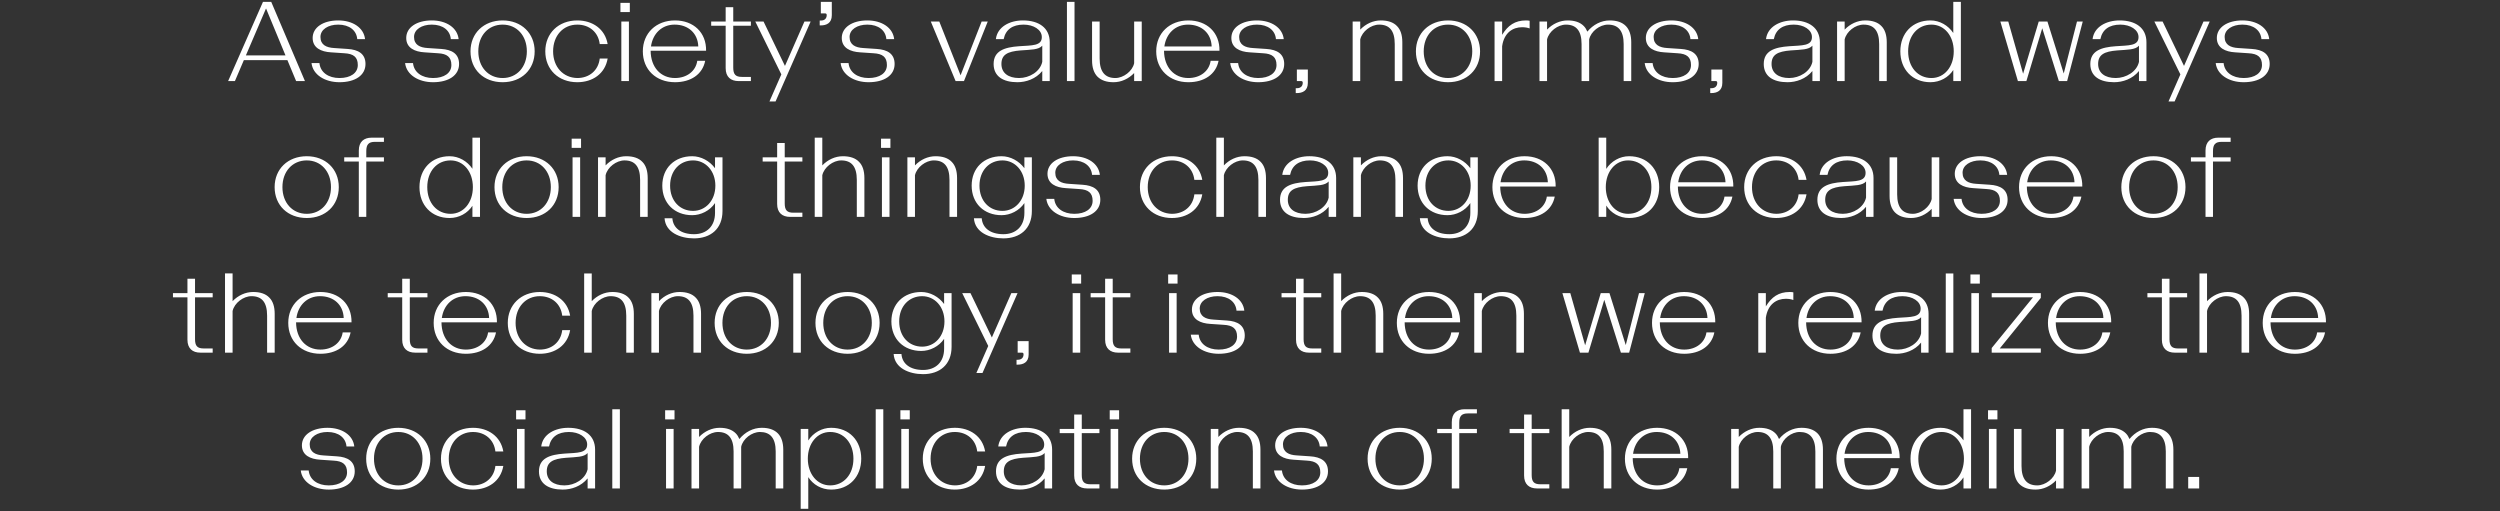
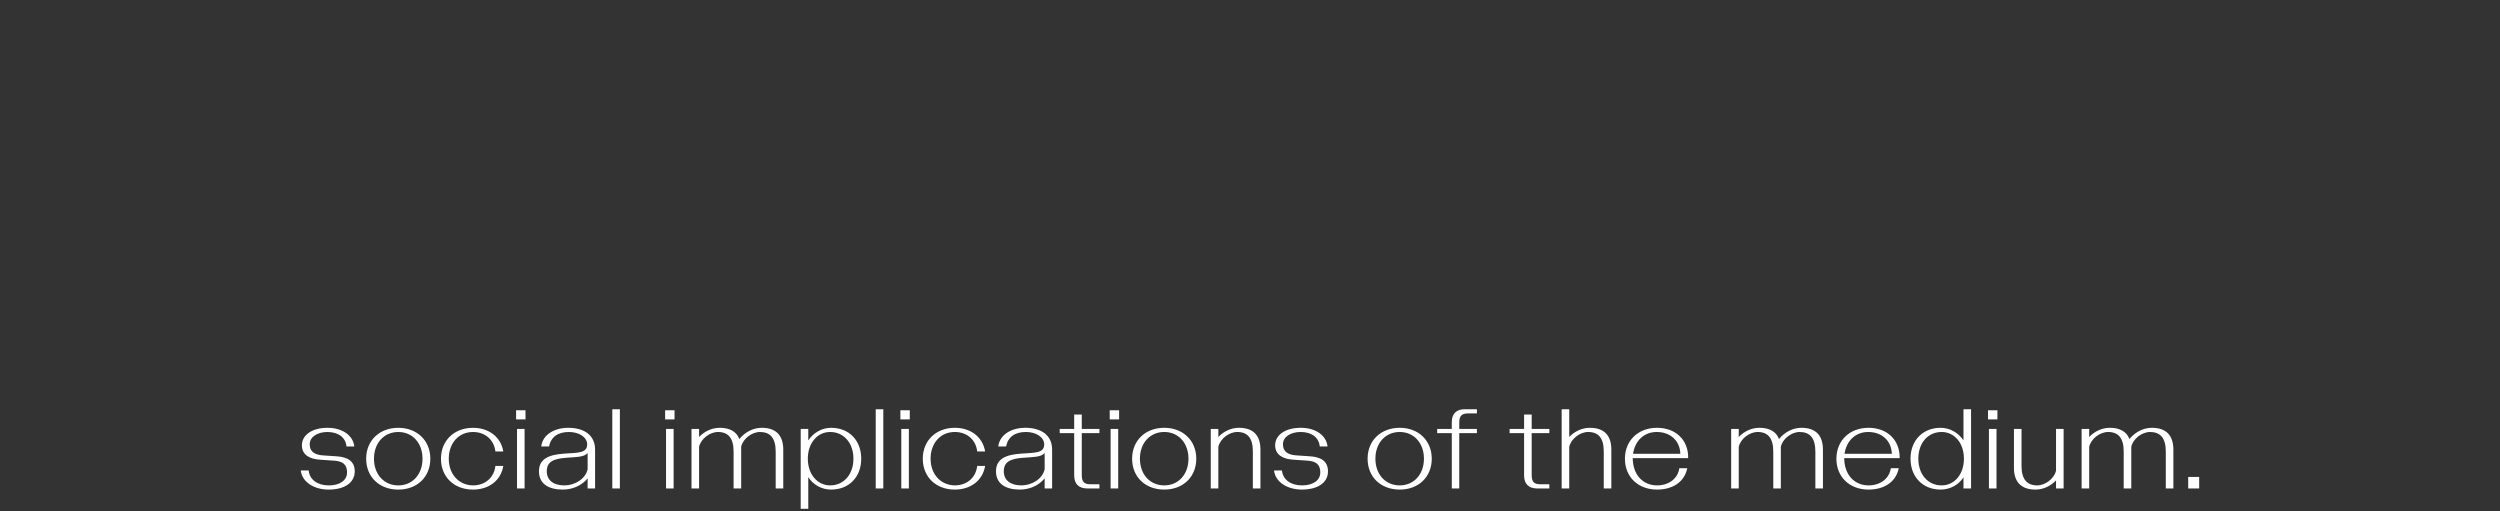
<svg xmlns="http://www.w3.org/2000/svg" id="Layer_1" data-name="Layer 1" width="1440" height="294.382" viewBox="0 0 1440 294.382">
  <rect x="0" y="0" width="1440" height="294.382" fill="#333333" stroke="none" />
  <defs>
    <style>
      .cls-1 {
        fill: #fff;
      }
    </style>
  </defs>
  <path class="cls-1" d="m1260.403,281.346h6.322v-6.648h-6.322v6.648Zm-61.399,0h4.367v-23.985c1.043-4.628,6.192-8.539,10.885-8.539,5.801,0,8.995,3.389,8.995,11.211v21.313h4.367v-23.985c.977-4.628,6.126-8.539,10.819-8.539,5.866,0,9.06,3.455,9.06,11.211v21.313h4.367v-22.356c0-4.171-1.108-7.3-3.063-9.32-2.151-2.217-5.28-3.259-9.321-3.259-4.953,0-9.581,2.411-12.905,6.452-.522-1.238-1.173-2.346-2.021-3.193-2.151-2.217-5.279-3.259-9.32-3.259-4.432,0-8.669,1.955-11.863,5.279v-4.628h-4.367v34.284Zm-26.592.652c4.432,0,8.668-1.955,11.862-5.279v4.627h4.367v-34.284h-4.367v23.986c-.977,4.628-6.192,8.538-10.819,8.538-5.866,0-9.06-3.454-9.06-11.21v-21.314h-4.367v22.357c0,4.106,1.043,7.234,3.063,9.32,2.216,2.216,5.28,3.259,9.321,3.259m-27.309-40.411h5.41v-5.279h-5.41v5.279Zm.521,39.759h4.367v-34.284h-4.367v34.284Zm-40.669-17.142c0-9.059,5.54-15.382,13.426-15.382,7.431,0,12.84,6.453,12.84,15.382s-5.409,15.382-12.84,15.382c-7.886,0-13.426-6.322-13.426-15.382m12.84-17.793c-10.364,0-17.338,7.365-17.338,17.793s6.974,17.794,17.338,17.794c5.54,0,10.428-2.803,13.166-7.039v6.387h4.367v-45.625h-4.367v17.924c-2.933-4.367-7.822-7.234-13.166-7.234m-55.336,14.991c1.043-7.496,6.323-12.58,13.623-12.58,7.821,0,13.361,4.954,13.622,12.58h-27.245Zm13.818,20.596c9.06,0,15.839-4.432,17.403-12.319h-4.563c-.847,5.932-5.996,9.907-12.84,9.907-8.147,0-13.948-6.126-14.013-15.708h31.937c.196-10.493-7.235-17.467-17.924-17.467-10.885,0-18.51,7.365-18.51,17.793,0,10.559,7.625,17.794,18.51,17.794m-79.126-.652h4.367v-23.985c1.043-4.628,6.192-8.539,10.885-8.539,5.8,0,8.994,3.389,8.994,11.211v21.313h4.367v-23.985c.978-4.628,6.127-8.539,10.82-8.539,5.866,0,9.06,3.455,9.06,11.211v21.313h4.367v-22.356c0-4.171-1.109-7.3-3.064-9.32-2.151-2.217-5.279-3.259-9.32-3.259-4.954,0-9.582,2.411-12.906,6.452-.521-1.238-1.173-2.346-2.02-3.193-2.151-2.217-5.28-3.259-9.321-3.259-4.432,0-8.668,1.955-11.862,5.279v-4.628h-4.367v34.284Zm-56.509-19.944c1.043-7.496,6.322-12.58,13.622-12.58,7.821,0,13.362,4.954,13.622,12.58h-27.244Zm13.818,20.596c9.059,0,15.838-4.432,17.402-12.319h-4.562c-.848,5.932-5.997,9.907-12.84,9.907-8.148,0-13.949-6.126-14.014-15.708h31.938c.195-10.493-7.235-17.467-17.924-17.467-10.885,0-18.511,7.365-18.511,17.793,0,10.559,7.626,17.794,18.511,17.794m-50.578-30.308v-15.969h-4.367v45.625h4.367v-23.985c1.042-4.628,6.192-8.539,10.884-8.539,5.866,0,8.995,3.389,8.995,11.211v21.313h4.367v-22.356c0-4.171-1.043-7.3-3.064-9.32-2.085-2.217-5.279-3.259-9.32-3.259-4.432,0-8.669,1.955-11.862,5.279m-18.576,29.656h7.105v-2.411h-5.215c-3.65,0-4.953-1.499-4.953-5.345v-24.116h10.168v-2.412h-10.168v-8.277h-4.367v8.277h-8.343v2.412h8.343v24.442c0,5.019,2.933,7.43,7.43,7.43m-44.777,0v-31.872h10.167v-2.412h-10.167v-3.584c0-3.846,1.368-5.345,4.953-5.345h5.214v-2.412h-7.104c-4.497,0-7.365,2.412-7.365,7.431v3.91h-8.408v2.412h8.408v31.872h4.302Zm-48.298-17.142c0-9.059,5.801-15.382,14.014-15.382,8.147,0,13.948,6.323,13.948,15.382s-5.801,15.382-13.948,15.382c-8.213,0-14.014-6.322-14.014-15.382m14.014,17.794c10.819,0,18.445-7.235,18.445-17.794,0-10.428-7.626-17.793-18.445-17.793-10.885,0-18.511,7.365-18.511,17.793,0,10.559,7.626,17.794,18.511,17.794m-56.314,0c9.06,0,14.991-3.976,14.991-10.494,0-5.866-4.106-8.277-10.298-8.668l-7.756-.522c-4.498-.261-7.887-1.825-7.887-6.387,0-4.302,4.432-7.105,10.233-7.105,6.453,0,10.559,3.389,10.95,8.343h4.497c-.717-6.583-7.104-10.754-15.447-10.754-8.734,0-14.73,4.041-14.73,10.102,0,5.736,4.888,7.952,10.559,8.278l7.691.521c5.279.261,7.756,2.216,7.756,6.779,0,4.628-4.171,7.495-10.559,7.495s-11.015-3.259-11.537-8.603h-4.562c.782,6.778,7.756,11.015,16.099,11.015m-52.533-.652h4.367v-23.985c1.042-4.628,6.191-8.539,10.884-8.539,5.866,0,8.995,3.389,8.995,11.211v21.313h4.367v-22.356c0-4.171-1.043-7.3-3.063-9.32-2.086-2.217-5.28-3.259-9.321-3.259-4.432,0-8.669,1.955-11.862,5.279v-4.628h-4.367v34.284Zm-40.802-17.142c0-9.059,5.801-15.382,14.013-15.382,8.147,0,13.948,6.323,13.948,15.382s-5.801,15.382-13.948,15.382c-8.212,0-14.013-6.322-14.013-15.382m14.013,17.794c10.82,0,18.446-7.235,18.446-17.794,0-10.428-7.626-17.793-18.446-17.793-10.885,0-18.511,7.365-18.511,17.793,0,10.559,7.626,17.794,18.511,17.794m-31.415-40.411h5.41v-5.279h-5.41v5.279Zm.521,39.759h4.367v-34.284h-4.367v34.284Zm-13.556,0h7.105v-2.411h-5.215c-3.65,0-4.953-1.499-4.953-5.345v-24.116h10.168v-2.412h-10.168v-8.277h-4.367v8.277h-8.343v2.412h8.343v24.442c0,5.019,2.933,7.43,7.43,7.43m-47.97-9.842c0-5.344,3.454-7.235,11.08-7.821,5.996-.456,10.363-.326,12.449-2.738v9.321c-1.238,5.67-7.43,9.32-13.362,9.32-6.322,0-10.167-2.998-10.167-8.082m9.19,10.494c4.953,0,10.559-1.825,14.339-6.453v5.801h4.302v-22.356c0-8.343-6.322-12.579-15.447-12.579-7.692,0-14.731,3.715-15.578,10.754h4.497c1.108-5.475,5.084-8.343,11.472-8.343,5.735,0,10.493,2.933,10.493,7.17,0,5.149-5.605,4.758-13.101,5.279-8.473.587-14.665,2.673-14.665,10.233,0,7.105,5.475,10.494,13.688,10.494m-37.413,0c8.734,0,15.969-4.823,17.468-13.622h-4.562c-.782,6.843-5.997,11.21-12.906,11.21-8.147-.13-13.948-6.387-13.948-15.382,0-9.059,5.801-15.382,13.948-15.382,6.975,0,12.124,4.432,12.906,11.211h4.562c-1.499-8.734-8.734-13.622-17.468-13.622-10.819,0-18.445,7.365-18.445,17.793,0,10.559,7.626,17.794,18.445,17.794m-31.349-40.411h5.41v-5.279h-5.41v5.279Zm.521,39.759h4.367v-34.284h-4.367v34.284Zm-14.729,0h4.367v-45.625h-4.367v45.625Zm-39.107-17.142c0-8.929,5.475-15.382,12.84-15.382,7.887,0,13.427,6.323,13.427,15.382s-5.54,15.382-13.427,15.382c-7.365,0-12.84-6.452-12.84-15.382m13.427-17.793c-5.345,0-10.299,2.867-13.166,7.3v-6.649h-4.367v46.016h4.367v-18.25c2.737,4.302,7.56,7.17,13.166,7.17,10.428,0,17.337-7.365,17.337-17.794s-6.909-17.793-17.337-17.793m-80.43,34.935h4.367v-23.985c1.043-4.628,6.192-8.539,10.885-8.539,5.8,0,8.994,3.389,8.994,11.211v21.313h4.367v-23.985c.978-4.628,6.127-8.539,10.82-8.539,5.866,0,9.06,3.455,9.06,11.211v21.313h4.366v-22.356c0-4.171-1.108-7.3-3.063-9.32-2.151-2.217-5.279-3.259-9.32-3.259-4.954,0-9.582,2.411-12.906,6.452-.521-1.238-1.173-2.346-2.02-3.193-2.151-2.217-5.28-3.259-9.321-3.259-4.432,0-8.668,1.955-11.862,5.279v-4.628h-4.367v34.284Zm-15.186-39.759h5.41v-5.279h-5.41v5.279Zm.522,39.759h4.367v-34.284h-4.367v34.284Zm-30.96,0h4.367v-45.625h-4.367v45.625Zm-37.738-9.842c0-5.344,3.455-7.235,11.08-7.821,5.997-.456,10.364-.326,12.449-2.738v9.321c-1.238,5.67-7.43,9.32-13.361,9.32-6.322,0-10.168-2.998-10.168-8.082m9.19,10.494c4.954,0,10.559-1.825,14.339-6.453v5.801h4.302v-22.356c0-8.343-6.322-12.579-15.447-12.579-7.691,0-14.73,3.715-15.578,10.754h4.498c1.108-5.475,5.084-8.343,11.471-8.343,5.736,0,10.494,2.933,10.494,7.17,0,5.149-5.606,4.758-13.101,5.279-8.473.587-14.665,2.673-14.665,10.233,0,7.105,5.475,10.494,13.687,10.494m-26.853-40.411h5.41v-5.279h-5.41v5.279Zm.522,39.759h4.367v-34.284h-4.367v34.284Zm-25.355.652c8.734,0,15.969-4.823,17.468-13.622h-4.562c-.782,6.843-5.997,11.21-12.906,11.21-8.147-.13-13.948-6.387-13.948-15.382,0-9.059,5.801-15.382,13.948-15.382,6.974,0,12.124,4.432,12.906,11.211h4.562c-1.499-8.734-8.734-13.622-17.468-13.622-10.819,0-18.445,7.365-18.445,17.793,0,10.559,7.626,17.794,18.445,17.794m-57.03-17.794c0-9.059,5.8-15.382,14.013-15.382,8.147,0,13.948,6.323,13.948,15.382s-5.801,15.382-13.948,15.382c-8.213,0-14.013-6.322-14.013-15.382m14.013,17.794c10.82,0,18.445-7.235,18.445-17.794,0-10.428-7.625-17.793-18.445-17.793-10.885,0-18.511,7.365-18.511,17.793,0,10.559,7.626,17.794,18.511,17.794m-40.084,0c9.06,0,14.991-3.976,14.991-10.494,0-5.866-4.106-8.277-10.298-8.668l-7.756-.522c-4.498-.261-7.887-1.825-7.887-6.387,0-4.302,4.432-7.105,10.233-7.105,6.453,0,10.559,3.389,10.95,8.343h4.497c-.717-6.583-7.104-10.754-15.447-10.754-8.734,0-14.73,4.041-14.73,10.102,0,5.736,4.888,7.952,10.559,8.278l7.691.521c5.279.261,7.756,2.216,7.756,6.779,0,4.628-4.172,7.495-10.559,7.495s-11.015-3.259-11.537-8.603h-4.562c.782,6.778,7.756,11.015,16.099,11.015" />
-   <path class="cls-1" d="m1308.016,183.187c1.043-7.495,6.323-12.579,13.623-12.579,7.821,0,13.361,4.954,13.622,12.579h-27.245Zm13.818,20.597c9.06,0,15.839-4.432,17.403-12.319h-4.563c-.847,5.931-5.996,9.907-12.84,9.907-8.147,0-13.948-6.127-14.013-15.708h31.937c.196-10.494-7.235-17.468-17.924-17.468-10.885,0-18.511,7.366-18.511,17.794,0,10.559,7.626,17.794,18.511,17.794m-50.578-30.308v-15.969h-4.367v45.625h4.367v-23.986c1.043-4.627,6.192-8.538,10.885-8.538,5.866,0,8.994,3.389,8.994,11.211v21.313h4.367v-22.356c0-4.172-1.042-7.3-3.063-9.321-2.086-2.216-5.279-3.259-9.32-3.259-4.433,0-8.669,1.956-11.863,5.28m-18.575,29.656h7.104v-2.412h-5.214c-3.65,0-4.954-1.499-4.954-5.344v-24.116h10.168v-2.412h-10.168v-8.277h-4.367v8.277h-8.343v2.412h8.343v24.442c0,5.018,2.933,7.43,7.431,7.43m-68.372-19.945c1.043-7.495,6.322-12.579,13.622-12.579,7.822,0,13.362,4.954,13.623,12.579h-27.245Zm13.818,20.597c9.06,0,15.838-4.432,17.402-12.319h-4.562c-.847,5.931-5.996,9.907-12.84,9.907-8.147,0-13.948-6.127-14.014-15.708h31.938c.196-10.494-7.235-17.468-17.924-17.468-10.885,0-18.511,7.366-18.511,17.794,0,10.559,7.626,17.794,18.511,17.794m-22.616-.652v-2.412h-23.66l23.66-29.134v-2.738h-28.288v2.412h23.79l-23.79,29.2v2.672h28.288Zm-40.541-39.759h5.41v-5.279h-5.41v5.279Zm.521,39.759h4.367v-34.284h-4.367v34.284Zm-14.729,0h4.367v-45.625h-4.367v45.625Zm-37.738-9.842c0-5.345,3.454-7.235,11.08-7.821,5.997-.457,10.364-.326,12.449-2.738v9.321c-1.238,5.67-7.43,9.32-13.361,9.32-6.323,0-10.168-2.998-10.168-8.082m9.19,10.494c4.954,0,10.559-1.825,14.339-6.453v5.801h4.302v-22.356c0-8.343-6.322-12.58-15.447-12.58-7.691,0-14.731,3.716-15.578,10.755h4.497c1.109-5.475,5.084-8.343,11.472-8.343,5.736,0,10.494,2.933,10.494,7.17,0,5.149-5.606,4.758-13.101,5.279-8.473.587-14.665,2.672-14.665,10.233,0,7.105,5.475,10.494,13.687,10.494m-51.686-20.597c1.043-7.495,6.322-12.579,13.622-12.579,7.822,0,13.362,4.954,13.622,12.579h-27.244Zm13.818,20.597c9.06,0,15.838-4.432,17.402-12.319h-4.562c-.847,5.931-5.997,9.907-12.84,9.907-8.148,0-13.948-6.127-14.014-15.708h31.938c.195-10.494-7.235-17.468-17.924-17.468-10.885,0-18.511,7.366-18.511,17.794,0,10.559,7.626,17.794,18.511,17.794m-41.583-.652h4.366v-20.075c1.108-7.887,6.258-10.95,11.472-10.95,1.76,0,3.259.261,4.367.717v-4.432c-.522-.13-1.239-.196-2.086-.196-6.387,0-10.428,2.868-13.753,8.278v-7.626h-4.366v34.284Zm-56.51-19.945c1.043-7.495,6.323-12.579,13.623-12.579,7.821,0,13.361,4.954,13.622,12.579h-27.245Zm13.818,20.597c9.06,0,15.839-4.432,17.403-12.319h-4.563c-.847,5.931-5.996,9.907-12.84,9.907-8.147,0-13.948-6.127-14.013-15.708h31.937c.196-10.494-7.235-17.468-17.924-17.468-10.885,0-18.51,7.366-18.51,17.794,0,10.559,7.625,17.794,18.51,17.794m-70.131-34.936l10.102,34.284h4.889l9.125-30.438,9.581,30.438h4.758l8.995-34.284h-3.325l-7.625,29.917-9.386-29.917h-5.019l-8.994,30.047-8.539-30.047h-4.562Zm-50.774,34.284h4.367v-23.986c1.043-4.627,6.192-8.538,10.885-8.538,5.866,0,8.995,3.389,8.995,11.211v21.313h4.366v-22.356c0-4.172-1.042-7.3-3.063-9.321-2.086-2.216-5.279-3.259-9.32-3.259-4.433,0-8.669,1.956-11.863,5.28v-4.628h-4.367v34.284Zm-39.889-19.945c1.043-7.495,6.322-12.579,13.622-12.579,7.822,0,13.362,4.954,13.622,12.579h-27.244Zm13.818,20.597c9.059,0,15.838-4.432,17.402-12.319h-4.562c-.848,5.931-5.997,9.907-12.84,9.907-8.148,0-13.949-6.127-14.014-15.708h31.938c.195-10.494-7.235-17.468-17.924-17.468-10.885,0-18.511,7.366-18.511,17.794,0,10.559,7.626,17.794,18.511,17.794m-50.578-30.308v-15.969h-4.367v45.625h4.367v-23.986c1.043-4.627,6.192-8.538,10.884-8.538,5.866,0,8.995,3.389,8.995,11.211v21.313h4.367v-22.356c0-4.172-1.043-7.3-3.063-9.321-2.086-2.216-5.28-3.259-9.321-3.259-4.432,0-8.669,1.956-11.862,5.28m-18.576,29.656h7.105v-2.412h-5.215c-3.65,0-4.953-1.499-4.953-5.344v-24.116h10.168v-2.412h-10.168v-8.277h-4.367v8.277h-8.343v2.412h8.343v24.442c0,5.018,2.933,7.43,7.43,7.43m-51.947.652c9.06,0,14.991-3.976,14.991-10.494,0-5.866-4.106-8.278-10.298-8.669l-7.756-.521c-4.497-.261-7.887-1.825-7.887-6.388,0-4.301,4.432-7.104,10.233-7.104,6.453,0,10.559,3.389,10.95,8.343h4.498c-.717-6.583-7.105-10.755-15.448-10.755-8.734,0-14.73,4.041-14.73,10.103,0,5.736,4.888,7.952,10.559,8.278l7.691.521c5.279.261,7.756,2.216,7.756,6.779,0,4.627-4.171,7.495-10.559,7.495s-11.015-3.259-11.536-8.603h-4.563c.782,6.778,7.756,11.015,16.099,11.015m-29.133-40.411h5.41v-5.279h-5.41v5.279Zm.521,39.759h4.367v-34.284h-4.367v34.284Zm-29.395,0h7.104v-2.412h-5.214c-3.65,0-4.954-1.499-4.954-5.344v-24.116h10.168v-2.412h-10.168v-8.277h-4.367v8.277h-8.343v2.412h8.343v24.442c0,5.018,2.933,7.43,7.431,7.43m-26.659-39.759h5.41v-5.279h-5.41v5.279Zm.522,39.759h4.367v-34.284h-4.367v34.284Zm-31.676,4.106h-.652v2.803h.652c3.128,0,6.322-1.238,6.322-5.866v-7.691h-6.322v6.648h2.477c.586,0,.912.261.912.978,0,1.629-.912,3.128-3.389,3.128m-23.79,7.626h3.52l20.205-46.016h-3.585l-11.211,25.55-12.318-25.55h-4.758l14.991,30.438-6.844,15.578Zm-44.452-29.721c0-8.734,5.671-14.535,13.232-14.535,7.169,0,12.84,5.996,12.84,14.535,0,8.603-5.671,14.535-12.84,14.535-7.561,0-13.232-5.736-13.232-14.535m13.753,30.373c9.581,0,16.425-5.475,16.425-15.773v-30.895h-4.302v6.257c-3.063-4.171-8.017-6.909-13.166-6.909-10.103,0-17.207,6.779-17.207,16.947s7.104,17.011,17.207,17.011c5.019,0,10.168-2.542,13.166-6.974v5.671c0,7.756-4.888,12.253-12.123,12.253-7.561,0-12.058-3.65-12.449-9.19h-4.497c.521,8.147,8.994,11.602,16.946,11.602m-57.487-29.526c0-9.06,5.801-15.382,14.013-15.382,8.148,0,13.948,6.322,13.948,15.382s-5.8,15.382-13.948,15.382c-8.212,0-14.013-6.322-14.013-15.382m14.013,17.794c10.82,0,18.446-7.235,18.446-17.794,0-10.428-7.626-17.794-18.446-17.794-10.885,0-18.51,7.366-18.51,17.794,0,10.559,7.625,17.794,18.51,17.794m-31.286-.652h4.367v-45.625h-4.367v45.625Zm-40.801-17.142c0-9.06,5.8-15.382,14.013-15.382,8.147,0,13.948,6.322,13.948,15.382s-5.801,15.382-13.948,15.382c-8.213,0-14.013-6.322-14.013-15.382m14.013,17.794c10.819,0,18.445-7.235,18.445-17.794,0-10.428-7.626-17.794-18.445-17.794-10.885,0-18.511,7.366-18.511,17.794,0,10.559,7.626,17.794,18.511,17.794m-54.945-.652h4.367v-23.986c1.043-4.627,6.192-8.538,10.885-8.538,5.866,0,8.994,3.389,8.994,11.211v21.313h4.367v-22.356c0-4.172-1.043-7.3-3.063-9.321-2.086-2.216-5.28-3.259-9.321-3.259-4.432,0-8.668,1.956-11.862,5.28v-4.628h-4.367v34.284Zm-34.349-29.656v-15.969h-4.367v45.625h4.367v-23.986c1.043-4.627,6.192-8.538,10.885-8.538,5.866,0,8.995,3.389,8.995,11.211v21.313h4.367v-22.356c0-4.172-1.043-7.3-3.064-9.321-2.085-2.216-5.279-3.259-9.32-3.259-4.432,0-8.669,1.956-11.863,5.28m-29.917,30.308c8.734,0,15.969-4.823,17.468-13.622h-4.562c-.782,6.843-5.997,11.21-12.906,11.21-8.147-.13-13.948-6.387-13.948-15.382,0-9.06,5.801-15.382,13.948-15.382,6.975,0,12.124,4.432,12.906,11.211h4.562c-1.499-8.734-8.734-13.623-17.468-13.623-10.819,0-18.445,7.366-18.445,17.794,0,10.559,7.626,17.794,18.445,17.794m-56.443-20.597c1.043-7.495,6.322-12.579,13.622-12.579,7.822,0,13.362,4.954,13.623,12.579h-27.245Zm13.818,20.597c9.06,0,15.838-4.432,17.403-12.319h-4.563c-.847,5.931-5.996,9.907-12.84,9.907-8.147,0-13.948-6.127-14.013-15.708h31.937c.195-10.494-7.235-17.468-17.924-17.468-10.885,0-18.511,7.366-18.511,17.794,0,10.559,7.626,17.794,18.511,17.794m-29.201-.652h7.105v-2.412h-5.215c-3.65,0-4.953-1.499-4.953-5.344v-24.116h10.168v-2.412h-10.168v-8.277h-4.367v8.277h-8.343v2.412h8.343v24.442c0,5.018,2.933,7.43,7.43,7.43m-68.371-19.945c1.042-7.495,6.322-12.579,13.622-12.579,7.821,0,13.361,4.954,13.622,12.579h-27.244Zm13.817,20.597c9.06,0,15.839-4.432,17.403-12.319h-4.562c-.848,5.931-5.997,9.907-12.841,9.907-8.147,0-13.948-6.127-14.013-15.708h31.938c.195-10.494-7.235-17.468-17.925-17.468-10.884,0-18.51,7.366-18.51,17.794,0,10.559,7.626,17.794,18.51,17.794m-50.578-30.308v-15.969h-4.367v45.625h4.367v-23.986c1.043-4.627,6.192-8.538,10.885-8.538,5.866,0,8.995,3.389,8.995,11.211v21.313h4.367v-22.356c0-4.172-1.043-7.3-3.064-9.321-2.085-2.216-5.279-3.259-9.32-3.259-4.432,0-8.669,1.956-11.863,5.28m-18.575,29.656h7.104v-2.412h-5.214c-3.65,0-4.953-1.499-4.953-5.344v-24.116h10.167v-2.412h-10.167v-8.277h-4.367v8.277h-8.343v2.412h8.343v24.442c0,5.018,2.933,7.43,7.43,7.43" />
-   <path class="cls-1" d="m1274.678,124.918v-31.872h10.168v-2.412h-10.168v-3.584c0-3.846,1.369-5.345,4.954-5.345h5.214v-2.412h-7.104c-4.498,0-7.366,2.412-7.366,7.431v3.91h-8.407v2.412h8.407v31.872h4.302Zm-48.297-17.142c0-9.059,5.801-15.382,14.013-15.382,8.148,0,13.949,6.323,13.949,15.382s-5.801,15.382-13.949,15.382c-8.212,0-14.013-6.322-14.013-15.382m14.013,17.794c10.82,0,18.446-7.235,18.446-17.794,0-10.428-7.626-17.793-18.446-17.793-10.884,0-18.51,7.365-18.51,17.793,0,10.559,7.626,17.794,18.51,17.794m-72.738-20.596c1.043-7.496,6.322-12.58,13.622-12.58,7.822,0,13.362,4.954,13.622,12.58h-27.244Zm13.818,20.596c9.06,0,15.838-4.432,17.402-12.319h-4.562c-.847,5.932-5.997,9.907-12.84,9.907-8.148,0-13.948-6.126-14.014-15.708h31.938c.195-10.493-7.235-17.467-17.924-17.467-10.885,0-18.511,7.365-18.511,17.793,0,10.559,7.626,17.794,18.511,17.794m-40.084,0c9.06,0,14.991-3.976,14.991-10.494,0-5.866-4.106-8.277-10.298-8.668l-7.757-.522c-4.497-.261-7.886-1.825-7.886-6.387,0-4.302,4.432-7.105,10.233-7.105,6.453,0,10.559,3.389,10.95,8.343h4.497c-.717-6.583-7.104-10.754-15.447-10.754-8.734,0-14.73,4.041-14.73,10.102,0,5.736,4.888,7.952,10.559,8.278l7.691.521c5.279.261,7.756,2.216,7.756,6.779,0,4.628-4.172,7.495-10.559,7.495s-11.015-3.259-11.537-8.603h-4.562c.782,6.778,7.756,11.015,16.099,11.015m-40.605,0c4.432,0,8.668-1.955,11.862-5.279v4.627h4.367v-34.284h-4.367v23.986c-.978,4.628-6.192,8.538-10.82,8.538-5.866,0-9.059-3.454-9.059-11.21v-21.314h-4.367v22.357c0,4.106,1.043,7.234,3.063,9.32,2.216,2.216,5.279,3.259,9.321,3.259m-49.471-10.494c0-5.344,3.455-7.235,11.081-7.821,5.996-.456,10.363-.326,12.449-2.738v9.321c-1.239,5.67-7.43,9.32-13.362,9.32-6.322,0-10.168-2.998-10.168-8.082m9.191,10.494c4.953,0,10.558-1.825,14.339-6.453v5.801h4.302v-22.356c0-8.343-6.323-12.579-15.448-12.579-7.691,0-14.73,3.715-15.577,10.754h4.497c1.108-5.475,5.084-8.343,11.471-8.343,5.736,0,10.494,2.933,10.494,7.17,0,5.149-5.605,4.758-13.101,5.279-8.473.587-14.665,2.673-14.665,10.233,0,7.105,5.475,10.494,13.688,10.494m-37.413,0c8.734,0,15.969-4.823,17.468-13.622h-4.562c-.783,6.843-5.997,11.21-12.906,11.21-8.147-.13-13.948-6.387-13.948-15.382,0-9.059,5.801-15.382,13.948-15.382,6.974,0,12.123,4.432,12.906,11.211h4.562c-1.499-8.734-8.734-13.622-17.468-13.622-10.819,0-18.445,7.365-18.445,17.793,0,10.559,7.626,17.794,18.445,17.794m-56.443-20.596c1.043-7.496,6.322-12.58,13.622-12.58,7.822,0,13.362,4.954,13.622,12.58h-27.244Zm13.818,20.596c9.059,0,15.838-4.432,17.402-12.319h-4.562c-.848,5.932-5.997,9.907-12.84,9.907-8.148,0-13.948-6.126-14.014-15.708h31.938c.195-10.493-7.235-17.467-17.924-17.467-10.885,0-18.511,7.365-18.511,17.793,0,10.559,7.626,17.794,18.511,17.794m-55.531-17.794c0-8.929,5.475-15.382,12.84-15.382,7.886,0,13.427,6.323,13.427,15.382s-5.541,15.382-13.427,15.382c-7.365,0-12.84-6.452-12.84-15.382m13.426-17.793c-5.344,0-10.298,2.867-13.166,7.3v-17.99h-4.367v45.625h4.367v-6.518c2.738,4.302,7.561,7.17,13.166,7.17,10.429,0,17.338-7.365,17.338-17.794s-6.909-17.793-17.338-17.793m-74.042,14.991c1.043-7.496,6.323-12.58,13.623-12.58,7.821,0,13.361,4.954,13.622,12.58h-27.245Zm13.818,20.596c9.06,0,15.839-4.432,17.403-12.319h-4.563c-.847,5.932-5.996,9.907-12.84,9.907-8.147,0-13.948-6.126-14.013-15.708h31.937c.196-10.493-7.235-17.467-17.924-17.467-10.885,0-18.51,7.365-18.51,17.793,0,10.559,7.625,17.794,18.51,17.794m-57.096-18.641c0-8.734,5.67-14.535,13.231-14.535,7.169,0,12.84,5.997,12.84,14.535,0,8.604-5.671,14.535-12.84,14.535-7.561,0-13.231-5.736-13.231-14.535m13.752,30.373c9.581,0,16.425-5.475,16.425-15.773v-30.895h-4.302v6.258c-3.063-4.172-8.017-6.909-13.166-6.909-10.102,0-17.207,6.778-17.207,16.946s7.105,17.012,17.207,17.012c5.019,0,10.168-2.542,13.166-6.975v5.671c0,7.756-4.888,12.253-12.123,12.253-7.561,0-12.058-3.649-12.449-9.19h-4.497c.521,8.148,8.994,11.602,16.946,11.602m-55.271-12.384h4.367v-23.985c1.043-4.628,6.192-8.539,10.885-8.539,5.866,0,8.994,3.389,8.994,11.211v21.313h4.367v-22.356c0-4.171-1.043-7.3-3.063-9.32-2.086-2.217-5.28-3.259-9.321-3.259-4.432,0-8.668,1.955-11.862,5.279v-4.628h-4.367v34.284Zm-37.738-9.842c0-5.344,3.454-7.235,11.08-7.821,5.996-.456,10.363-.326,12.449-2.738v9.321c-1.238,5.67-7.43,9.32-13.361,9.32-6.323,0-10.168-2.998-10.168-8.082m9.19,10.494c4.953,0,10.559-1.825,14.339-6.453v5.801h4.302v-22.356c0-8.343-6.322-12.579-15.447-12.579-7.691,0-14.731,3.715-15.578,10.754h4.497c1.108-5.475,5.084-8.343,11.472-8.343,5.735,0,10.493,2.933,10.493,7.17,0,5.149-5.605,4.758-13.1,5.279-8.474.587-14.666,2.673-14.666,10.233,0,7.105,5.475,10.494,13.688,10.494m-46.016-30.308v-15.969h-4.367v45.625h4.367v-23.985c1.043-4.628,6.192-8.539,10.885-8.539,5.866,0,8.994,3.389,8.994,11.211v21.313h4.367v-22.356c0-4.171-1.043-7.3-3.063-9.32-2.086-2.217-5.28-3.259-9.321-3.259-4.432,0-8.668,1.955-11.862,5.279m-29.917,30.308c8.734,0,15.969-4.823,17.468-13.622h-4.563c-.782,6.843-5.996,11.21-12.905,11.21-8.147-.13-13.948-6.387-13.948-15.382,0-9.059,5.801-15.382,13.948-15.382,6.974,0,12.123,4.432,12.905,11.211h4.563c-1.499-8.734-8.734-13.622-17.468-13.622-10.82,0-18.445,7.365-18.445,17.793,0,10.559,7.625,17.794,18.445,17.794m-56.249,0c9.06,0,14.991-3.976,14.991-10.494,0-5.866-4.106-8.277-10.298-8.668l-7.756-.522c-4.497-.261-7.887-1.825-7.887-6.387,0-4.302,4.432-7.105,10.233-7.105,6.453,0,10.559,3.389,10.95,8.343h4.498c-.717-6.583-7.105-10.754-15.448-10.754-8.734,0-14.73,4.041-14.73,10.102,0,5.736,4.888,7.952,10.559,8.278l7.691.521c5.279.261,7.756,2.216,7.756,6.779,0,4.628-4.171,7.495-10.559,7.495s-11.015-3.259-11.536-8.603h-4.563c.782,6.778,7.757,11.015,16.099,11.015m-54.619-18.641c0-8.734,5.67-14.535,13.231-14.535,7.17,0,12.84,5.997,12.84,14.535,0,8.604-5.67,14.535-12.84,14.535-7.561,0-13.231-5.736-13.231-14.535m13.753,30.373c9.581,0,16.425-5.475,16.425-15.773v-30.895h-4.302v6.258c-3.064-4.172-8.017-6.909-13.166-6.909-10.103,0-17.207,6.778-17.207,16.946s7.104,17.012,17.207,17.012c5.018,0,10.168-2.542,13.166-6.975v5.671c0,7.756-4.889,12.253-12.123,12.253-7.561,0-12.058-3.649-12.449-9.19h-4.498c.522,8.148,8.995,11.602,16.947,11.602m-55.272-12.384h4.367v-23.985c1.043-4.628,6.192-8.539,10.885-8.539,5.866,0,8.995,3.389,8.995,11.211v21.313h4.367v-22.356c0-4.171-1.043-7.3-3.064-9.32-2.086-2.217-5.279-3.259-9.32-3.259-4.433,0-8.669,1.955-11.863,5.279v-4.628h-4.367v34.284Zm-15.186-39.759h5.41v-5.279h-5.41v5.279Zm.522,39.759h4.367v-34.284h-4.367v34.284Zm-34.348-29.656v-15.969h-4.367v45.625h4.367v-23.985c1.043-4.628,6.192-8.539,10.885-8.539,5.866,0,8.994,3.389,8.994,11.211v21.313h4.367v-22.356c0-4.171-1.042-7.3-3.063-9.32-2.086-2.217-5.279-3.259-9.321-3.259-4.432,0-8.668,1.955-11.862,5.279m-18.575,29.656h7.104v-2.411h-5.214c-3.65,0-4.954-1.499-4.954-5.345v-24.116h10.168v-2.412h-10.168v-8.277h-4.367v8.277h-8.343v2.412h8.343v24.442c0,5.019,2.933,7.43,7.431,7.43m-69.089-17.989c0-8.734,5.67-14.535,13.231-14.535,7.17,0,12.84,5.997,12.84,14.535,0,8.604-5.67,14.535-12.84,14.535-7.561,0-13.231-5.736-13.231-14.535m13.752,30.373c9.582,0,16.425-5.475,16.425-15.773v-30.895h-4.301v6.258c-3.064-4.172-8.017-6.909-13.166-6.909-10.103,0-17.208,6.778-17.208,16.946s7.105,17.012,17.208,17.012c5.018,0,10.167-2.542,13.166-6.975v5.671c0,7.756-4.889,12.253-12.124,12.253-7.56,0-12.058-3.649-12.449-9.19h-4.497c.521,8.148,8.995,11.602,16.946,11.602m-55.271-12.384h4.367v-23.985c1.043-4.628,6.192-8.539,10.885-8.539,5.866,0,8.994,3.389,8.994,11.211v21.313h4.367v-22.356c0-4.171-1.043-7.3-3.063-9.32-2.086-2.217-5.28-3.259-9.321-3.259-4.432,0-8.668,1.955-11.862,5.279v-4.628h-4.367v34.284Zm-15.186-39.759h5.41v-5.279h-5.41v5.279Zm.522,39.759h4.367v-34.284h-4.367v34.284Zm-40.475-17.142c0-9.059,5.801-15.382,14.013-15.382,8.147,0,13.948,6.323,13.948,15.382s-5.801,15.382-13.948,15.382c-8.212,0-14.013-6.322-14.013-15.382m14.013,17.794c10.82,0,18.446-7.235,18.446-17.794,0-10.428-7.626-17.793-18.446-17.793-10.885,0-18.511,7.365-18.511,17.793,0,10.559,7.626,17.794,18.511,17.794m-57.226-17.794c0-9.059,5.54-15.382,13.427-15.382,7.43,0,12.84,6.453,12.84,15.382s-5.41,15.382-12.84,15.382c-7.887,0-13.427-6.322-13.427-15.382m12.84-17.793c-10.363,0-17.337,7.365-17.337,17.793s6.974,17.794,17.337,17.794c5.54,0,10.429-2.803,13.166-7.039v6.387h4.367v-45.625h-4.367v17.924c-2.933-4.367-7.821-7.234-13.166-7.234m-47.971,34.935v-31.872h10.168v-2.412h-10.168v-3.584c0-3.846,1.369-5.345,4.953-5.345h5.215v-2.412h-7.105c-4.497,0-7.365,2.412-7.365,7.431v3.91h-8.408v2.412h8.408v31.872h4.302Zm-48.297-17.142c0-9.059,5.801-15.382,14.013-15.382,8.147,0,13.948,6.323,13.948,15.382s-5.801,15.382-13.948,15.382c-8.212,0-14.013-6.322-14.013-15.382m14.013,17.794c10.82,0,18.445-7.235,18.445-17.794,0-10.428-7.625-17.793-18.445-17.793-10.885,0-18.511,7.365-18.511,17.793,0,10.559,7.626,17.794,18.511,17.794" />
-   <path class="cls-1" d="m1292.342,47.356c9.059,0,14.991-3.976,14.991-10.494,0-5.866-4.107-8.278-10.299-8.669l-7.756-.521c-4.497-.261-7.886-1.825-7.886-6.388,0-4.301,4.432-7.104,10.232-7.104,6.453,0,10.56,3.389,10.95,8.343h4.498c-.717-6.583-7.104-10.755-15.448-10.755-8.733,0-14.73,4.041-14.73,10.103,0,5.736,4.889,7.952,10.559,8.278l7.691.521c5.28.261,7.756,2.216,7.756,6.779,0,4.627-4.171,7.495-10.558,7.495s-11.016-3.259-11.537-8.603h-4.563c.783,6.778,7.757,11.015,16.1,11.015m-43.28,11.08h3.52l20.205-46.016h-3.584l-11.211,25.55-12.319-25.55h-4.758l14.991,30.438-6.844,15.578Zm-40.54-21.574c0-5.345,3.454-7.235,11.08-7.821,5.996-.457,10.364-.326,12.449-2.738v9.321c-1.238,5.67-7.43,9.32-13.361,9.32-6.323,0-10.168-2.998-10.168-8.082m9.19,10.494c4.954,0,10.559-1.825,14.339-6.453v5.801h4.302v-22.356c0-8.343-6.323-12.58-15.447-12.58-7.691,0-14.731,3.716-15.578,10.755h4.497c1.108-5.475,5.084-8.343,11.472-8.343,5.735,0,10.494,2.933,10.494,7.17,0,5.149-5.606,4.758-13.101,5.279-8.474.587-14.666,2.672-14.666,10.233,0,7.104,5.475,10.494,13.688,10.494m-65.504-34.936l10.103,34.284h4.888l9.125-30.438,9.581,30.438h4.758l8.995-34.284h-3.324l-7.626,29.917-9.386-29.917h-5.019l-8.994,30.047-8.539-30.047h-4.562Zm-53.12,17.142c0-9.06,5.541-15.382,13.427-15.382,7.431,0,12.84,6.453,12.84,15.382s-5.409,15.382-12.84,15.382c-7.886,0-13.427-6.322-13.427-15.382m12.841-17.794c-10.364,0-17.338,7.366-17.338,17.794s6.974,17.794,17.338,17.794c5.54,0,10.428-2.803,13.166-7.039v6.387h4.367V1.079h-4.367v17.924c-2.933-4.367-7.822-7.235-13.166-7.235m-53.772,34.936h4.367v-23.986c1.043-4.627,6.192-8.538,10.884-8.538,5.867,0,8.995,3.389,8.995,11.211v21.313h4.367v-22.356c0-4.172-1.043-7.3-3.063-9.321-2.086-2.216-5.28-3.259-9.321-3.259-4.432,0-8.668,1.956-11.862,5.28v-4.628h-4.367v34.284Zm-37.738-9.842c0-5.345,3.454-7.235,11.08-7.821,5.996-.457,10.363-.326,12.449-2.738v9.321c-1.238,5.67-7.43,9.32-13.362,9.32-6.322,0-10.167-2.998-10.167-8.082m9.19,10.494c4.953,0,10.559-1.825,14.339-6.453v5.801h4.302v-22.356c0-8.343-6.322-12.58-15.447-12.58-7.691,0-14.731,3.716-15.578,10.755h4.497c1.108-5.475,5.084-8.343,11.472-8.343,5.735,0,10.493,2.933,10.493,7.17,0,5.149-5.605,4.758-13.101,5.279-8.473.587-14.665,2.672-14.665,10.233,0,7.104,5.475,10.494,13.688,10.494m-43.864,3.454h-.652v2.803h.652c3.128,0,6.322-1.238,6.322-5.866v-7.691h-6.322v6.648h2.477c.586,0,.912.261.912.978,0,1.629-.912,3.128-3.389,3.128m-22.291-3.454c9.06,0,14.991-3.976,14.991-10.494,0-5.866-4.106-8.278-10.298-8.669l-7.756-.521c-4.498-.261-7.887-1.825-7.887-6.388,0-4.301,4.432-7.104,10.233-7.104,6.453,0,10.559,3.389,10.95,8.343h4.497c-.717-6.583-7.104-10.755-15.447-10.755-8.734,0-14.73,4.041-14.73,10.103,0,5.736,4.888,7.952,10.559,8.278l7.691.521c5.279.261,7.756,2.216,7.756,6.779,0,4.627-4.171,7.495-10.559,7.495s-11.015-3.259-11.537-8.603h-4.562c.782,6.778,7.756,11.015,16.099,11.015m-76.715-.652h4.367v-23.986c1.043-4.627,6.192-8.538,10.885-8.538,5.801,0,8.995,3.389,8.995,11.211v21.313h4.367v-23.986c.977-4.627,6.126-8.538,10.819-8.538,5.866,0,9.06,3.454,9.06,11.211v21.313h4.367v-22.356c0-4.172-1.108-7.3-3.063-9.321-2.151-2.216-5.28-3.259-9.321-3.259-4.953,0-9.581,2.412-12.905,6.453-.522-1.238-1.173-2.346-2.021-3.194-2.151-2.216-5.279-3.259-9.32-3.259-4.432,0-8.669,1.956-11.863,5.28v-4.628h-4.367v34.284Zm-25.875,0h4.367v-20.075c1.108-7.887,6.257-10.95,11.472-10.95,1.76,0,3.259.261,4.367.717v-4.432c-.522-.13-1.239-.196-2.086-.196-6.388,0-10.429,2.868-13.753,8.278v-7.626h-4.367v34.284Zm-40.802-17.142c0-9.06,5.801-15.382,14.014-15.382,8.147,0,13.948,6.322,13.948,15.382s-5.801,15.382-13.948,15.382c-8.213,0-14.014-6.322-14.014-15.382m14.014,17.794c10.819,0,18.445-7.235,18.445-17.794,0-10.428-7.626-17.794-18.445-17.794-10.885,0-18.511,7.366-18.511,17.794,0,10.559,7.626,17.794,18.511,17.794m-54.945-.652h4.367v-23.986c1.043-4.627,6.192-8.538,10.885-8.538,5.866,0,8.994,3.389,8.994,11.211v21.313h4.367v-22.356c0-4.172-1.043-7.3-3.063-9.321-2.086-2.216-5.28-3.259-9.321-3.259-4.432,0-8.668,1.956-11.862,5.28v-4.628h-4.367v34.284Zm-32.132,4.106h-.652v2.803h.652c3.128,0,6.322-1.238,6.322-5.866v-7.691h-6.322v6.648h2.477c.586,0,.912.261.912.978,0,1.629-.912,3.128-3.389,3.128m-22.291-3.454c9.06,0,14.991-3.976,14.991-10.494,0-5.866-4.106-8.278-10.298-8.669l-7.756-.521c-4.498-.261-7.887-1.825-7.887-6.388,0-4.301,4.432-7.104,10.233-7.104,6.453,0,10.559,3.389,10.95,8.343h4.497c-.717-6.583-7.104-10.755-15.447-10.755-8.734,0-14.73,4.041-14.73,10.103,0,5.736,4.888,7.952,10.559,8.278l7.691.521c5.279.261,7.756,2.216,7.756,6.779,0,4.627-4.171,7.495-10.559,7.495s-11.015-3.259-11.537-8.603h-4.562c.782,6.778,7.756,11.015,16.099,11.015m-54.032-20.597c1.043-7.495,6.322-12.579,13.622-12.579,7.821,0,13.362,4.954,13.622,12.579h-27.244Zm13.818,20.597c9.059,0,15.838-4.432,17.402-12.319h-4.562c-.848,5.931-5.997,9.907-12.84,9.907-8.148,0-13.949-6.127-14.014-15.708h31.938c.195-10.494-7.235-17.468-17.924-17.468-10.885,0-18.511,7.366-18.511,17.794,0,10.559,7.626,17.794,18.511,17.794m-43.083,0c4.432,0,8.669-1.956,11.862-5.28v4.628h4.367V12.42h-4.367v23.986c-.977,4.627-6.192,8.538-10.819,8.538-5.866,0-9.06-3.454-9.06-11.211V12.42h-4.367v22.356c0,4.107,1.043,7.235,3.063,9.321,2.216,2.216,5.28,3.259,9.321,3.259m-26.853-.652h4.367V1.079h-4.367v45.625Zm-37.738-9.842c0-5.345,3.454-7.235,11.08-7.821,5.996-.457,10.363-.326,12.449-2.738v9.321c-1.238,5.67-7.43,9.32-13.361,9.32-6.323,0-10.168-2.998-10.168-8.082m9.19,10.494c4.953,0,10.559-1.825,14.339-6.453v5.801h4.302v-22.356c0-8.343-6.322-12.58-15.447-12.58-7.691,0-14.731,3.716-15.578,10.755h4.497c1.108-5.475,5.084-8.343,11.472-8.343,5.735,0,10.493,2.933,10.493,7.17,0,5.149-5.605,4.758-13.1,5.279-8.474.587-14.666,2.672-14.666,10.233,0,7.104,5.475,10.494,13.688,10.494m-20.596-34.936l-12.123,30.96-12.253-30.96h-4.889l14.274,34.284h4.823l13.688-34.284h-3.52Zm-65.113,34.936c9.06,0,14.991-3.976,14.991-10.494,0-5.866-4.106-8.278-10.298-8.669l-7.756-.521c-4.497-.261-7.887-1.825-7.887-6.388,0-4.301,4.432-7.104,10.233-7.104,6.453,0,10.559,3.389,10.95,8.343h4.498c-.717-6.583-7.105-10.755-15.448-10.755-8.734,0-14.73,4.041-14.73,10.103,0,5.736,4.888,7.952,10.559,8.278l7.691.521c5.279.261,7.756,2.216,7.756,6.779,0,4.627-4.171,7.495-10.559,7.495s-11.015-3.259-11.536-8.603h-4.563c.782,6.778,7.756,11.015,16.099,11.015m-27.505-35.522h-.651v2.802h.651c3.129,0,6.323-1.238,6.323-5.866V1.079h-6.323v6.648h2.477c.587,0,.913.261.913.978,0,1.629-.913,3.129-3.39,3.129m-29.591,46.602h3.52l20.205-46.016h-3.585l-11.21,25.55-12.319-25.55h-4.758l14.991,30.438-6.844,15.578Zm-17.793-11.732h7.105v-2.412h-5.215c-3.65,0-4.953-1.499-4.953-5.344V14.832h10.168v-2.412h-10.168V4.143h-4.367v8.277h-8.343v2.412h8.343v24.442c0,5.018,2.933,7.43,7.43,7.43m-50.448-19.945c1.043-7.495,6.323-12.579,13.622-12.579,7.822,0,13.362,4.954,13.623,12.579h-27.245Zm13.818,20.597c9.06,0,15.838-4.432,17.403-12.319h-4.563c-.847,5.931-5.996,9.907-12.84,9.907-8.147,0-13.948-6.127-14.013-15.708h31.937c.196-10.494-7.235-17.468-17.924-17.468-10.885,0-18.511,7.366-18.511,17.794,0,10.559,7.626,17.794,18.511,17.794m-31.415-40.411h5.41V1.666h-5.41v5.279Zm.521,39.759h4.367V12.42h-4.367v34.284Zm-25.354.652c8.734,0,15.969-4.823,17.468-13.623h-4.563c-.782,6.844-5.996,11.211-12.905,11.211-8.147-.13-13.948-6.387-13.948-15.382,0-9.06,5.801-15.382,13.948-15.382,6.974,0,12.123,4.432,12.905,11.211h4.563c-1.499-8.734-8.734-13.623-17.468-13.623-10.819,0-18.445,7.366-18.445,17.794,0,10.559,7.626,17.794,18.445,17.794m-57.031-17.794c0-9.06,5.801-15.382,14.014-15.382,8.147,0,13.948,6.322,13.948,15.382s-5.801,15.382-13.948,15.382c-8.213,0-14.014-6.322-14.014-15.382m14.014,17.794c10.819,0,18.445-7.235,18.445-17.794,0-10.428-7.626-17.794-18.445-17.794-10.885,0-18.511,7.366-18.511,17.794,0,10.559,7.626,17.794,18.511,17.794m-40.084,0c9.06,0,14.991-3.976,14.991-10.494,0-5.866-4.106-8.278-10.298-8.669l-7.757-.521c-4.497-.261-7.886-1.825-7.886-6.388,0-4.301,4.432-7.104,10.233-7.104,6.453,0,10.559,3.389,10.95,8.343h4.497c-.717-6.583-7.104-10.755-15.447-10.755-8.734,0-14.73,4.041-14.73,10.103,0,5.736,4.888,7.952,10.558,8.278l7.691.521c5.28.261,7.757,2.216,7.757,6.779,0,4.627-4.172,7.495-10.559,7.495s-11.015-3.259-11.537-8.603h-4.562c.782,6.778,7.756,11.015,16.099,11.015m-53.902,0c9.059,0,14.991-3.976,14.991-10.494,0-5.866-4.107-8.278-10.299-8.669l-7.756-.521c-4.497-.261-7.886-1.825-7.886-6.388,0-4.301,4.432-7.104,10.233-7.104,6.452,0,10.559,3.389,10.95,8.343h4.497c-.717-6.583-7.105-10.755-15.447-10.755-8.734,0-14.731,4.041-14.731,10.103,0,5.736,4.889,7.952,10.559,8.278l7.691.521c5.28.261,7.756,2.216,7.756,6.779,0,4.627-4.171,7.495-10.558,7.495s-11.016-3.259-11.537-8.603h-4.562c.782,6.778,7.756,11.015,16.099,11.015m-53.903-15.447l11.602-27.049,11.21,27.049h-22.812Zm-10.233,14.795h3.911l5.149-12.058h25.093l5.019,12.058h5.084L156.228,1.079h-4.758l-20.075,45.625Z" />
</svg>